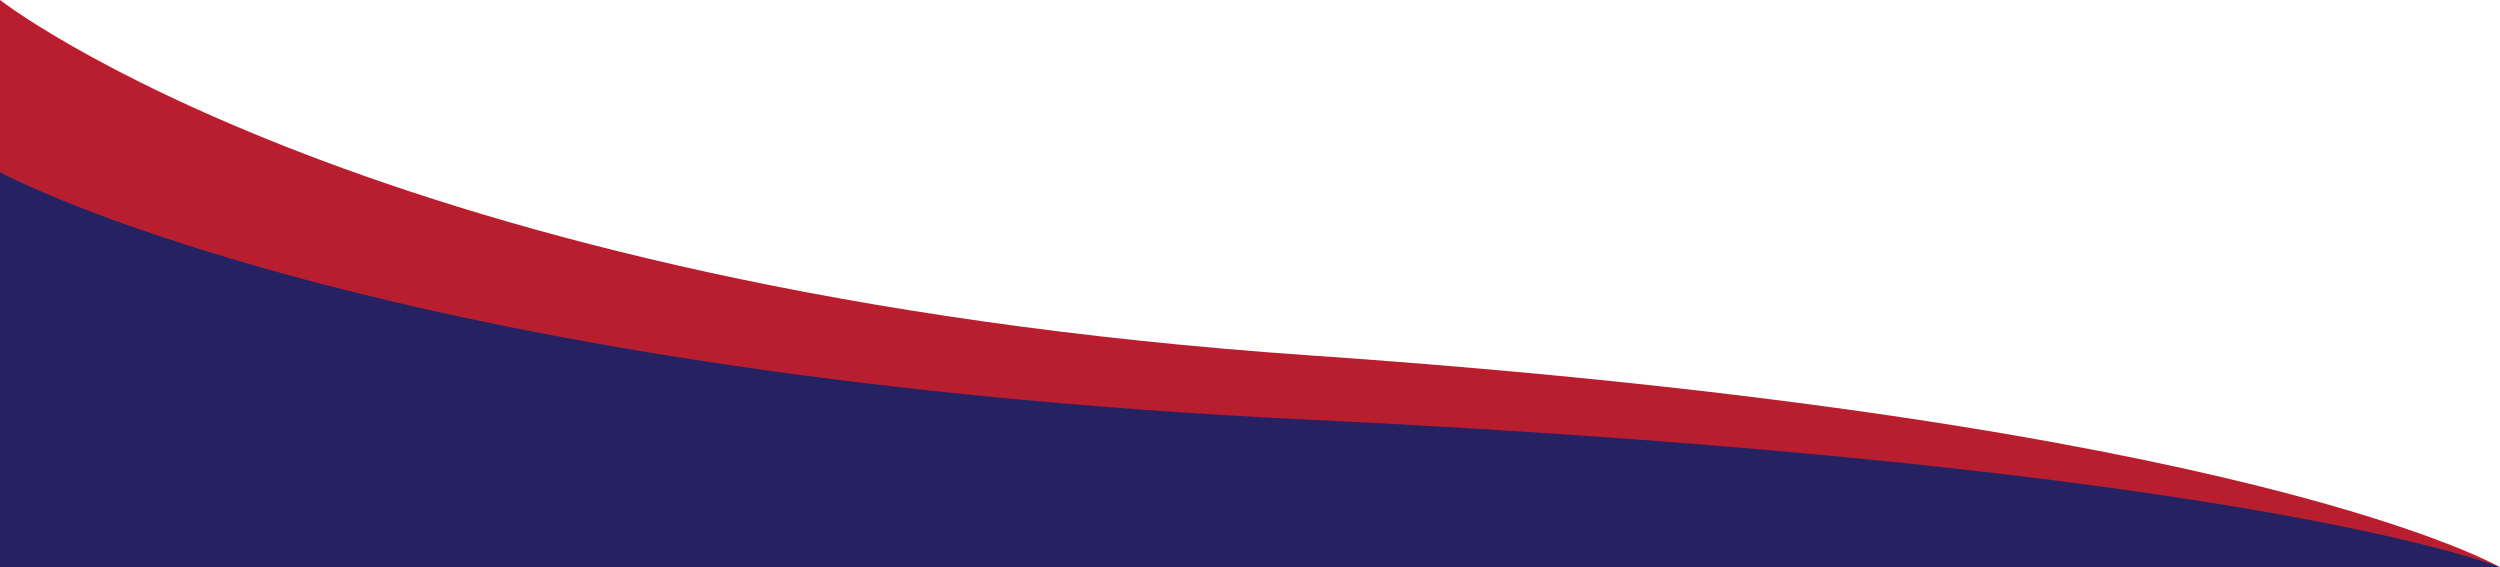
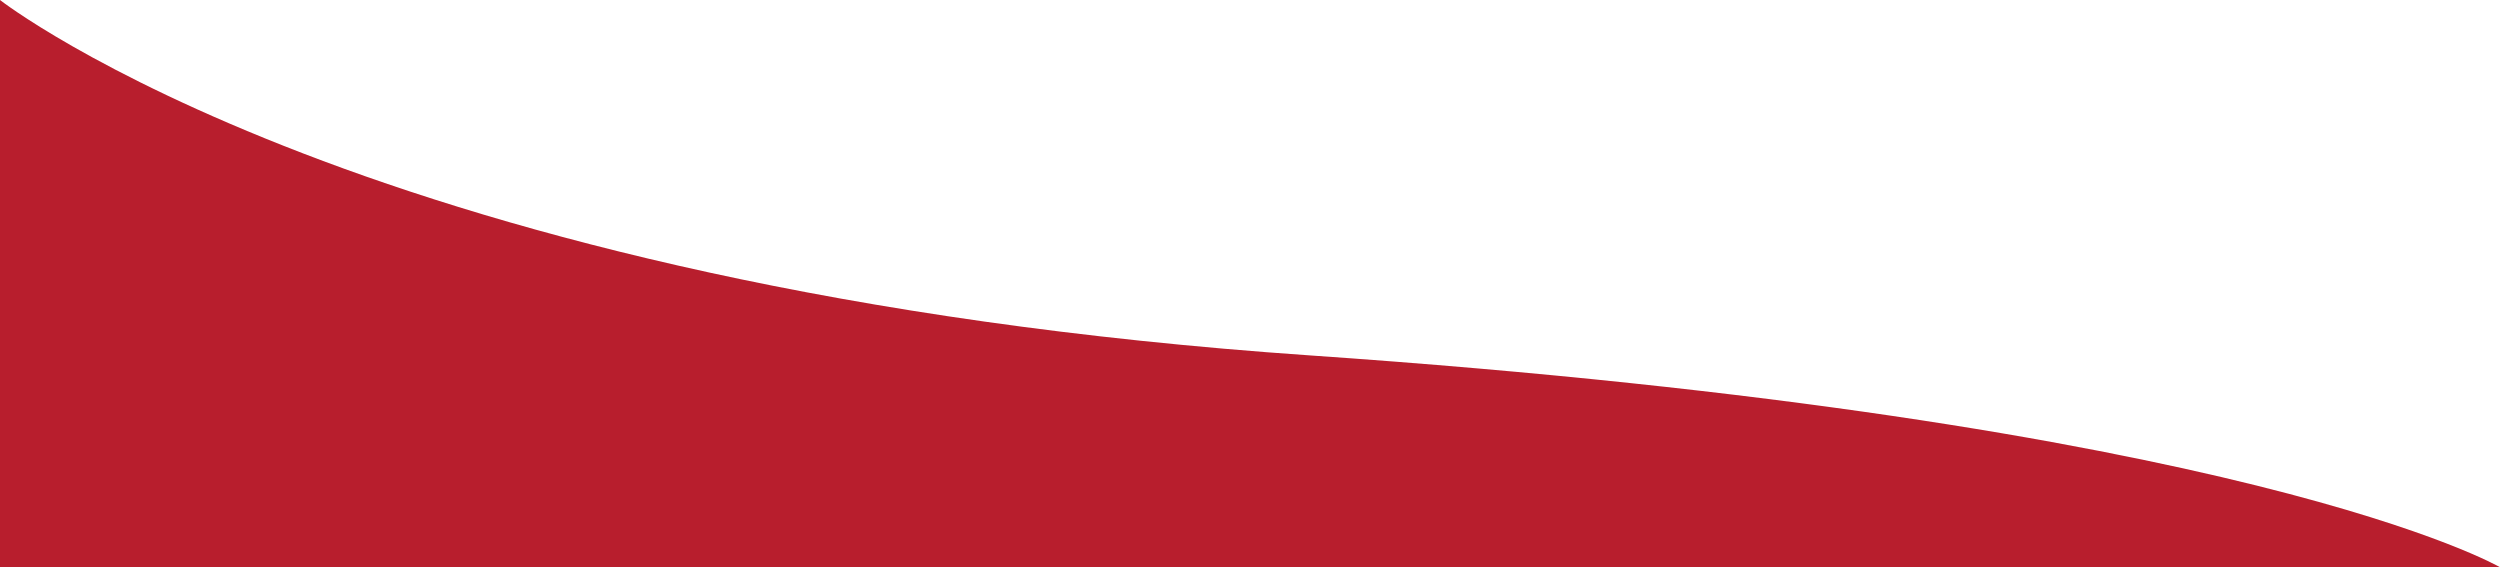
<svg xmlns="http://www.w3.org/2000/svg" width="1190" height="270" viewBox="0 0 1190 270" fill="none">
  <path d="M0 270H1190C1190 270 1070 199.969 623.5 169.172C177 138.375 0 0 0 0V270Z" fill="#B81E2D" />
-   <path d="M0 270H1190C1190 270 1070 221.238 623.5 199.794C177 178.35 0 82 0 82V270Z" fill="#262161" />
</svg>